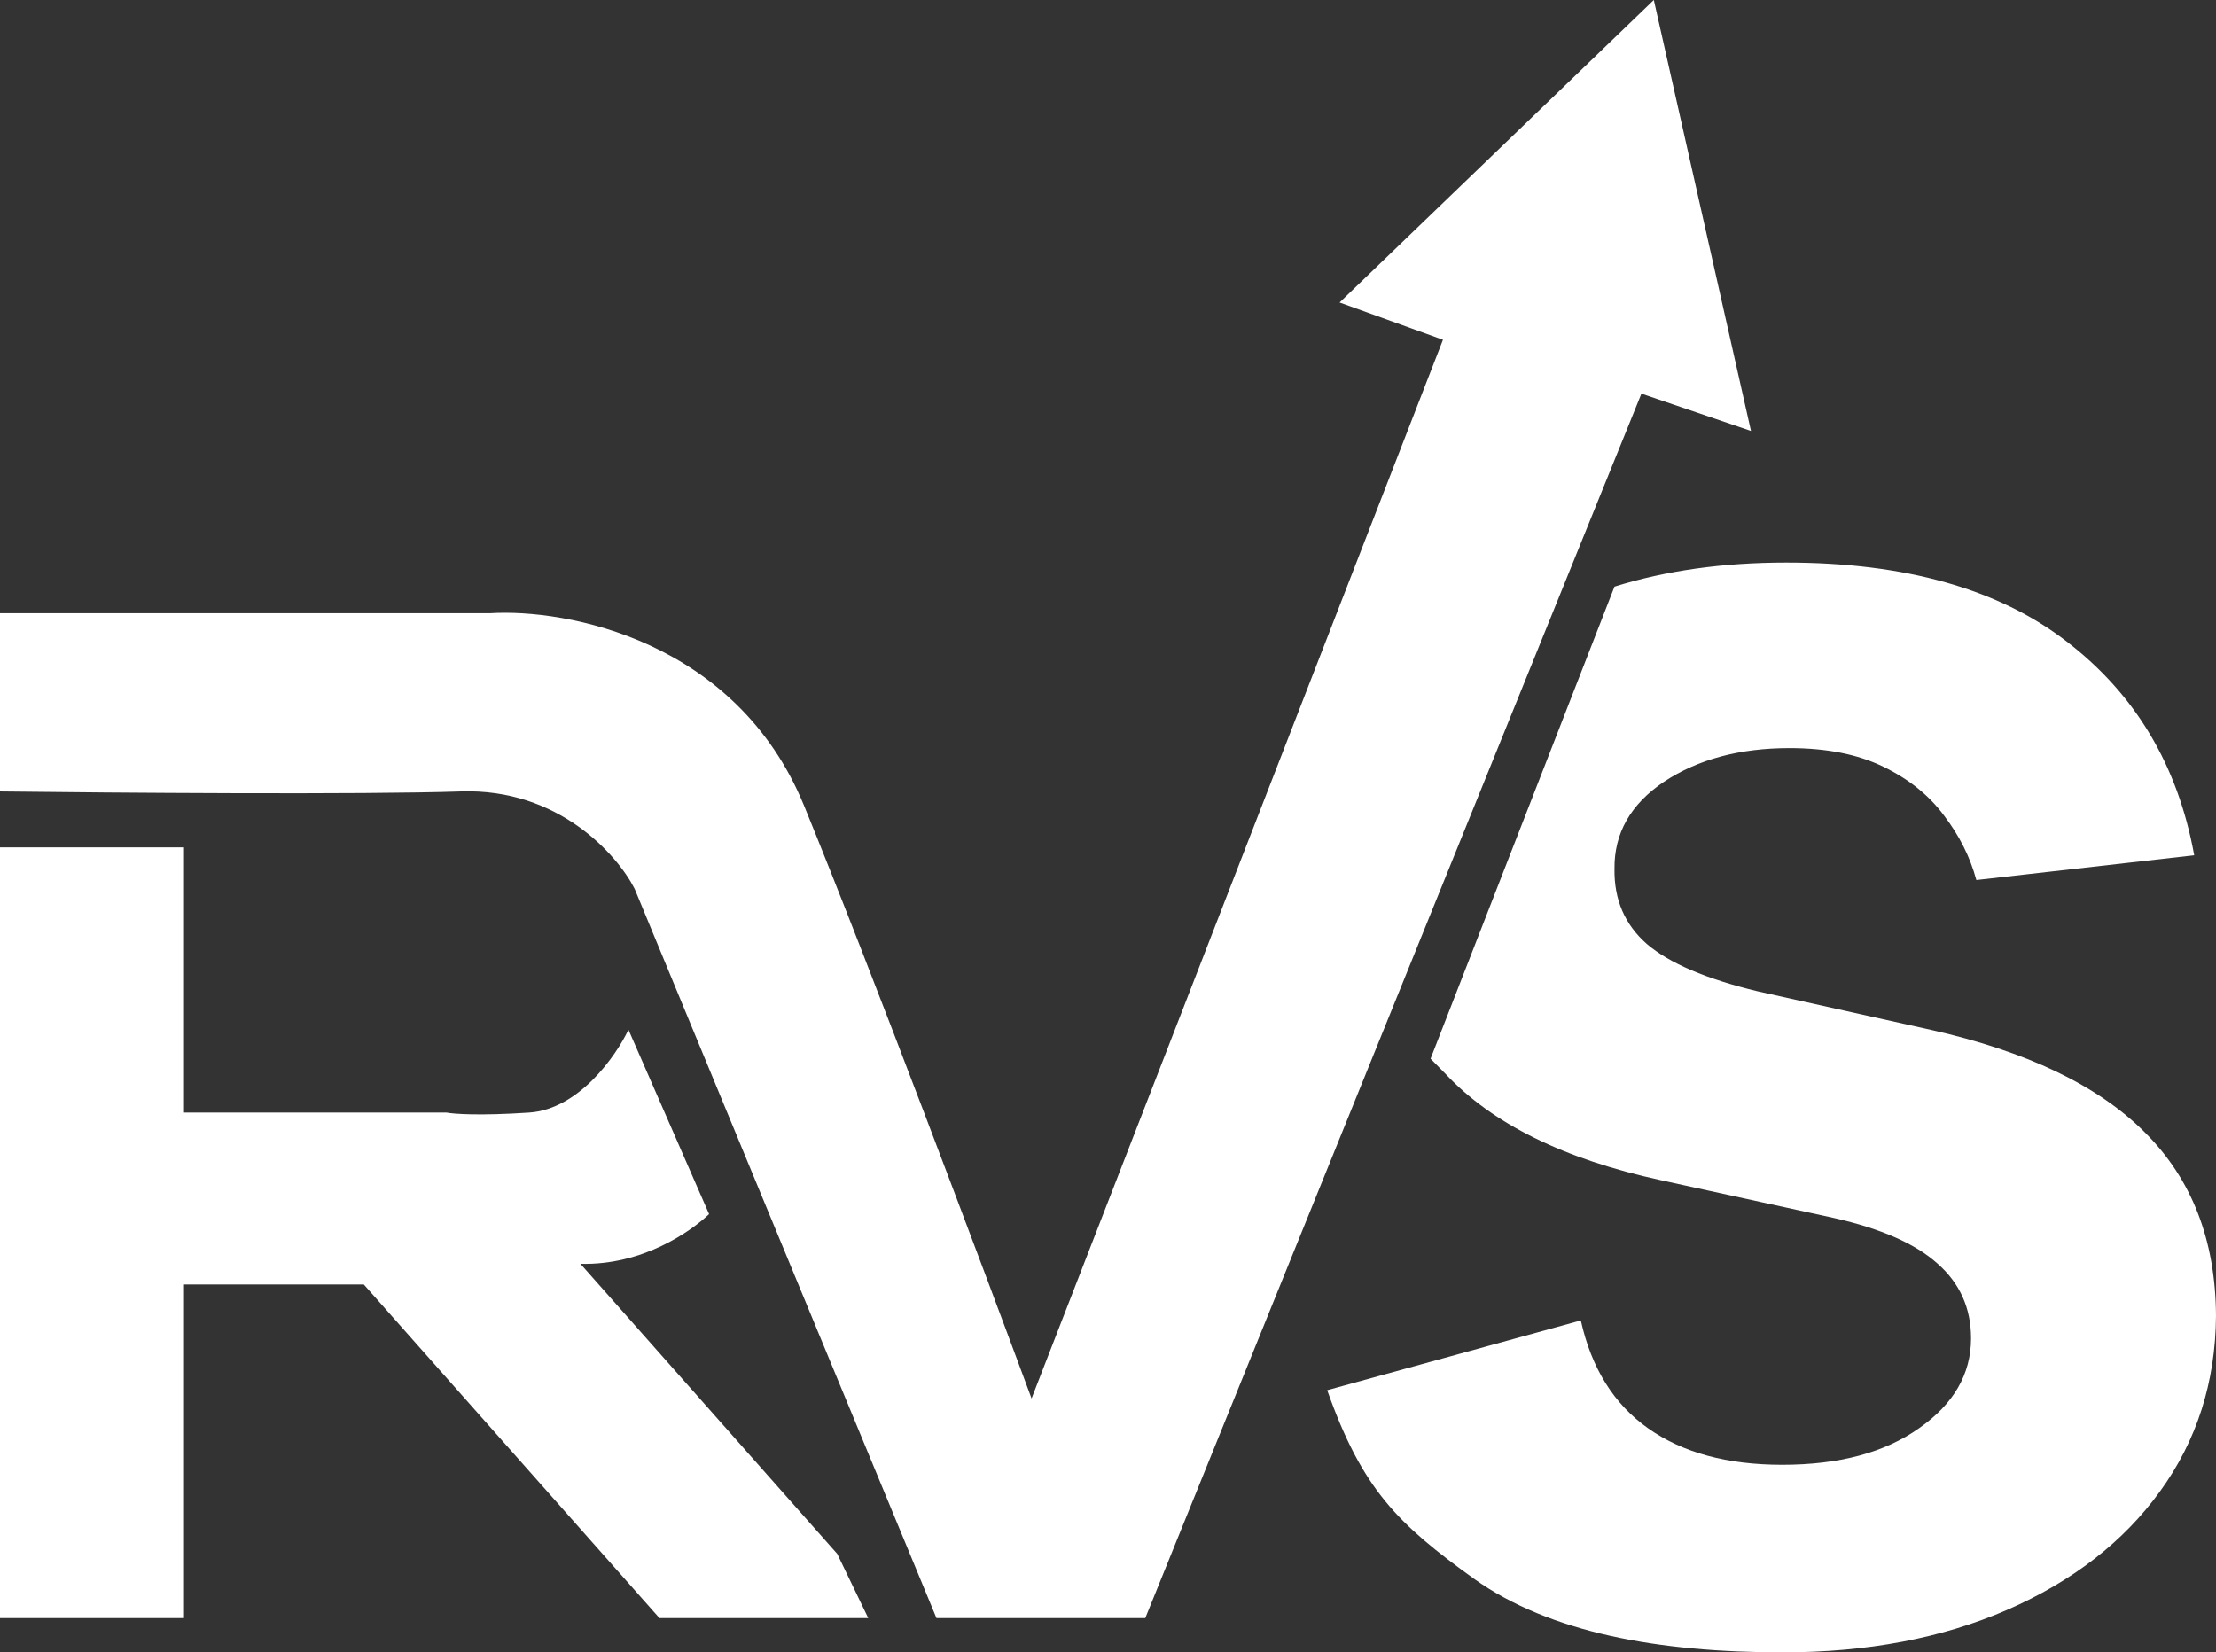
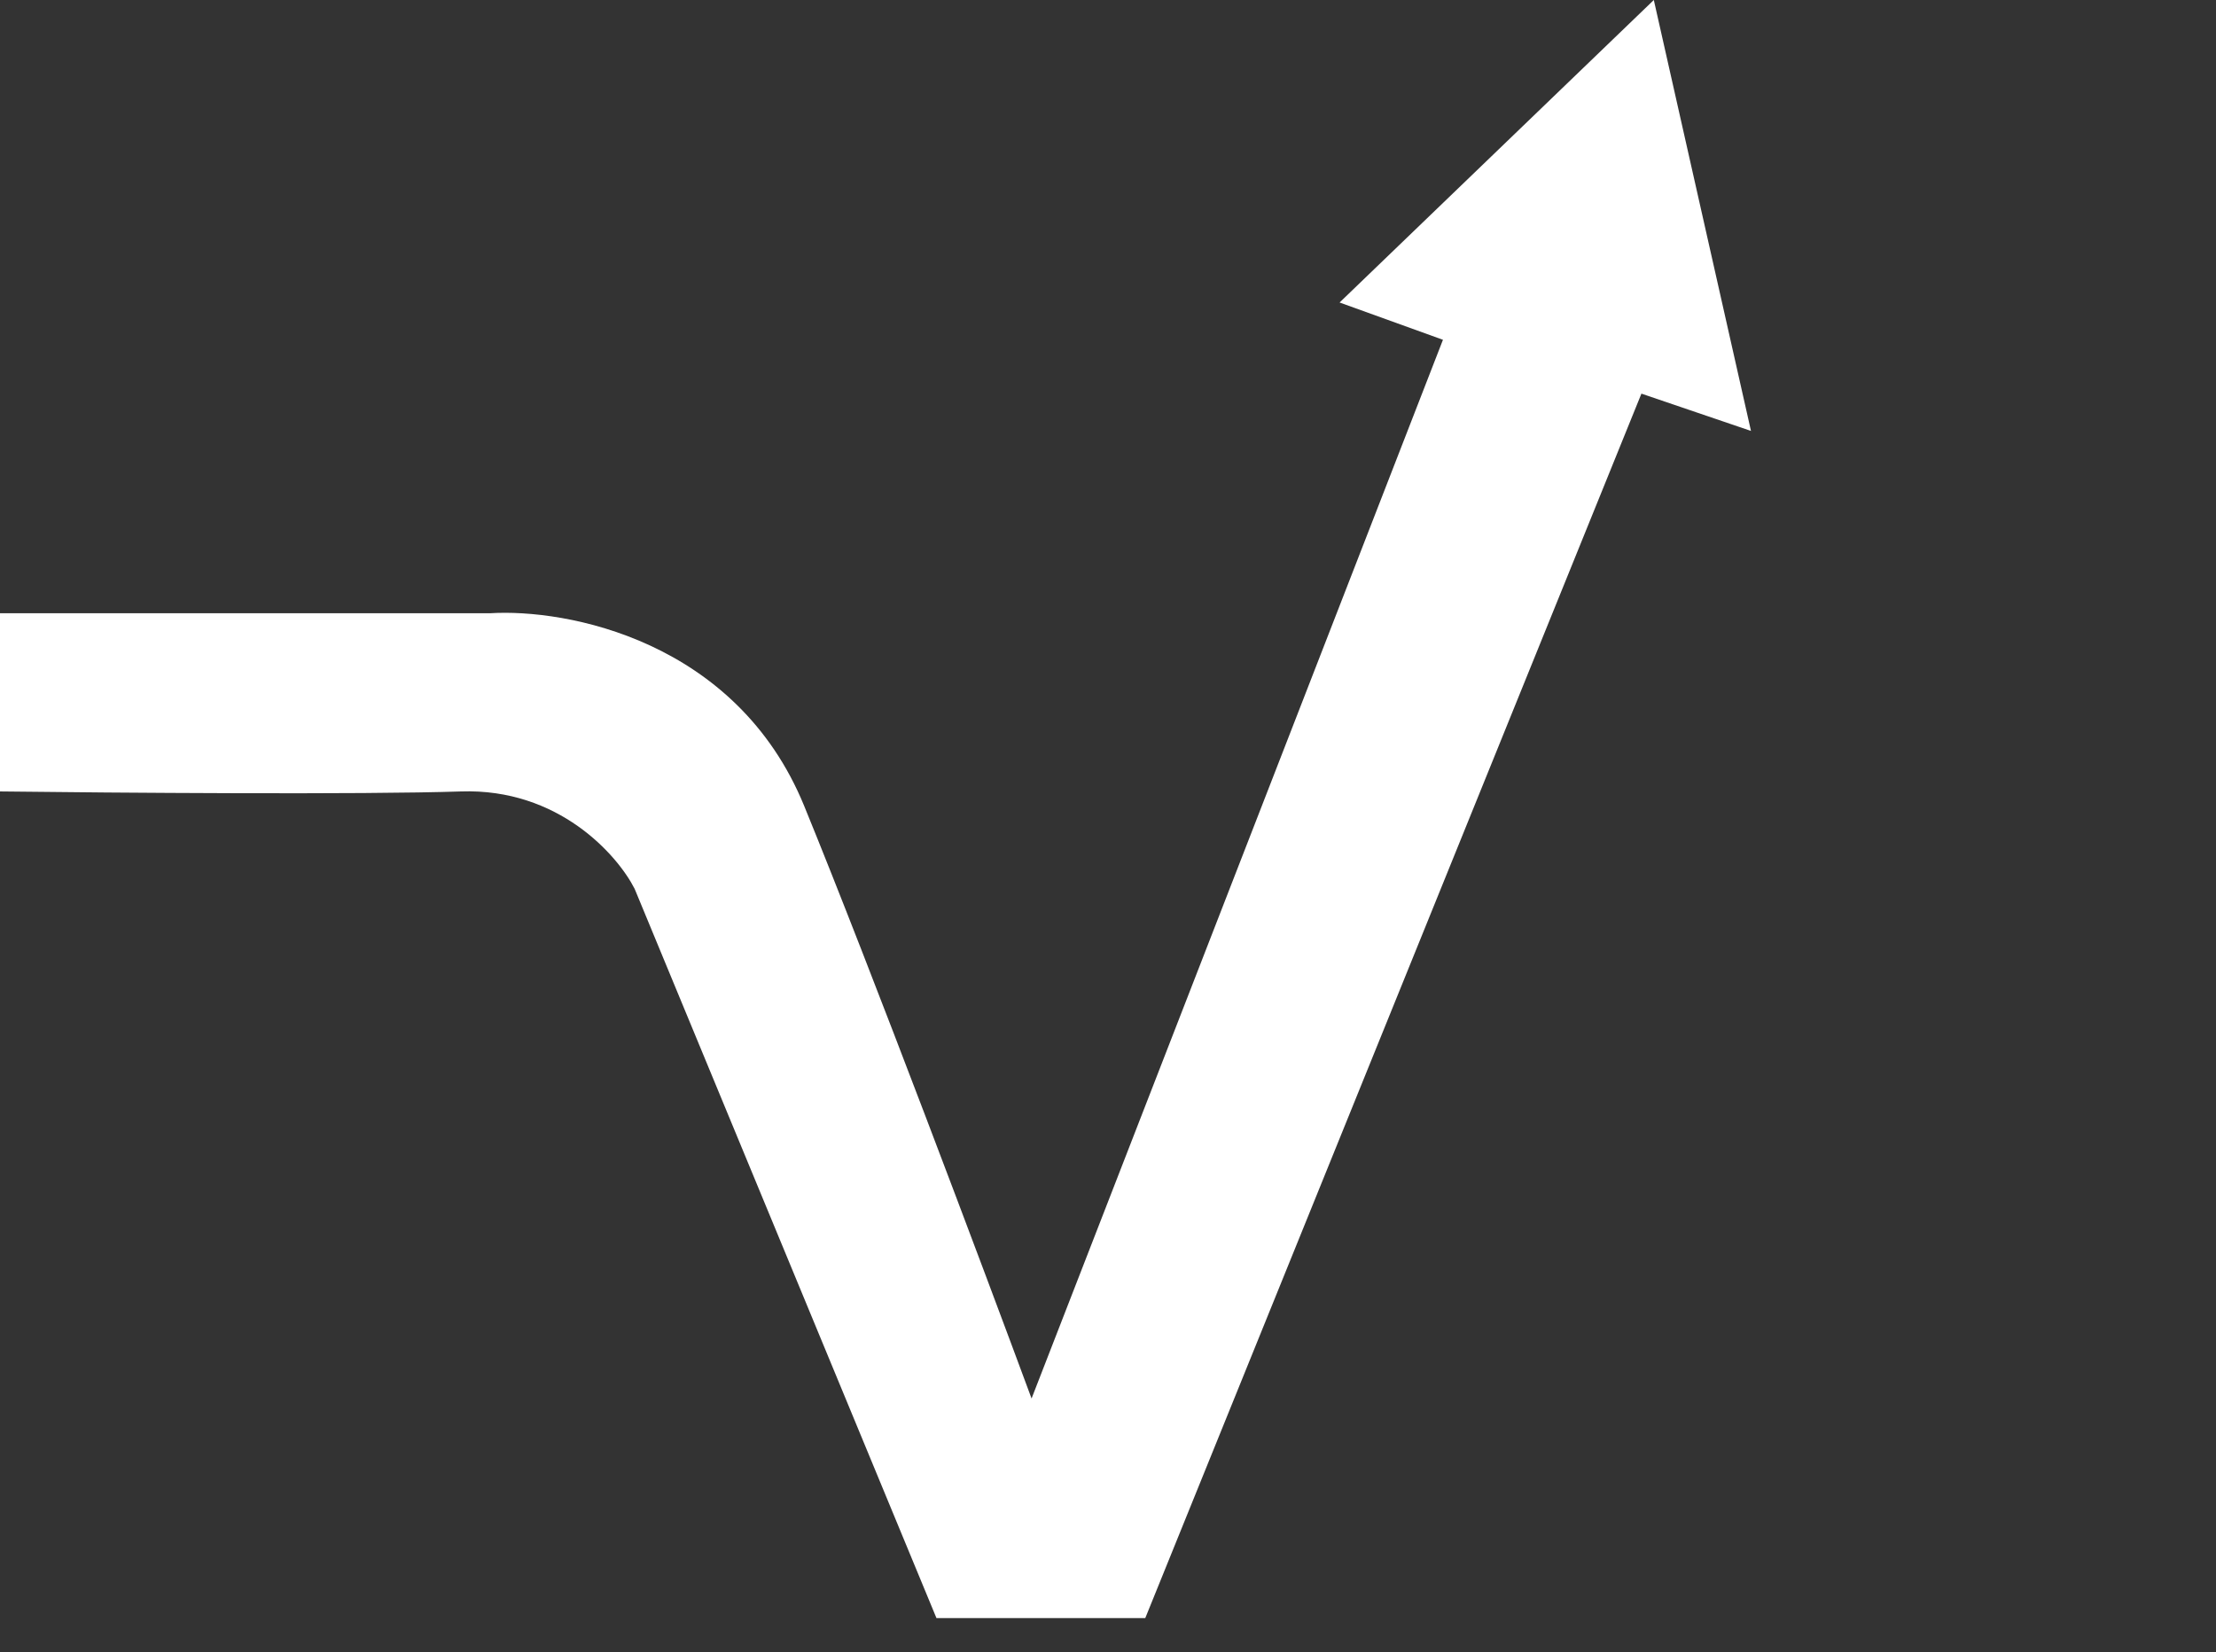
<svg xmlns="http://www.w3.org/2000/svg" width="59" height="44" viewBox="0 0 59 44" fill="none">
  <rect x="0" y="0" width="59" height="44" fill="#333333" stroke="none" />
-   <path d="M52.619 23.434L58.42 22.775C57.986 20.384 56.855 18.488 55.027 17.085C53.211 15.682 50.72 14.98 47.556 14.98C45.88 14.98 44.356 15.194 42.985 15.621L38.088 28.192L38.485 28.594C39.727 29.923 41.643 30.869 44.233 31.43L48.839 32.436C50.081 32.717 50.995 33.119 51.581 33.644C52.179 34.168 52.478 34.833 52.478 35.638C52.478 36.59 52.015 37.389 51.089 38.035C50.175 38.682 48.962 39.005 47.45 39.005C45.985 39.005 44.796 38.682 43.882 38.035C42.968 37.389 42.37 36.431 42.089 35.162L35.336 37.019C36.272 39.667 37.228 40.588 39.244 42.04C41.26 43.479 44.163 44 47.468 44C49.718 44 51.71 43.622 53.445 42.866C55.179 42.109 56.533 41.06 57.506 39.718C58.49 38.364 58.988 36.803 59 35.034C58.988 33.022 58.355 31.393 57.101 30.149C55.859 28.905 53.961 27.996 51.406 27.423L46.8 26.398C45.429 26.069 44.444 25.648 43.846 25.136C43.261 24.623 42.973 23.958 42.985 23.141C42.973 22.19 43.413 21.415 44.303 20.817C45.206 20.22 46.319 19.921 47.644 19.921C48.628 19.921 49.46 20.085 50.14 20.415C50.82 20.744 51.359 21.177 51.757 21.714C52.167 22.251 52.455 22.824 52.619 23.434Z" fill="white" />
-   <path d="M0 43.088V22.565H4.899V29.626H11.889C12.072 29.663 12.769 29.715 14.09 29.626C15.411 29.538 16.402 28.118 16.732 27.419L18.879 32.33C18.394 32.789 17.117 33.698 15.454 33.654L22.291 41.377L23.117 43.088H17.558L9.687 34.205H4.899V43.088H0Z" fill="white" />
  <path d="M0 16.33V21.075C3.009 21.112 9.676 21.163 12.274 21.075C14.872 20.987 16.439 22.767 16.897 23.668L24.933 43.088H30.492L43.702 10.482L46.619 11.475L44.032 0L35.666 8.055L38.418 9.048L27.465 37.24C26.199 33.819 23.216 25.875 21.411 21.461C19.605 17.047 15.081 16.202 13.045 16.33H0Z" fill="white" />
</svg>